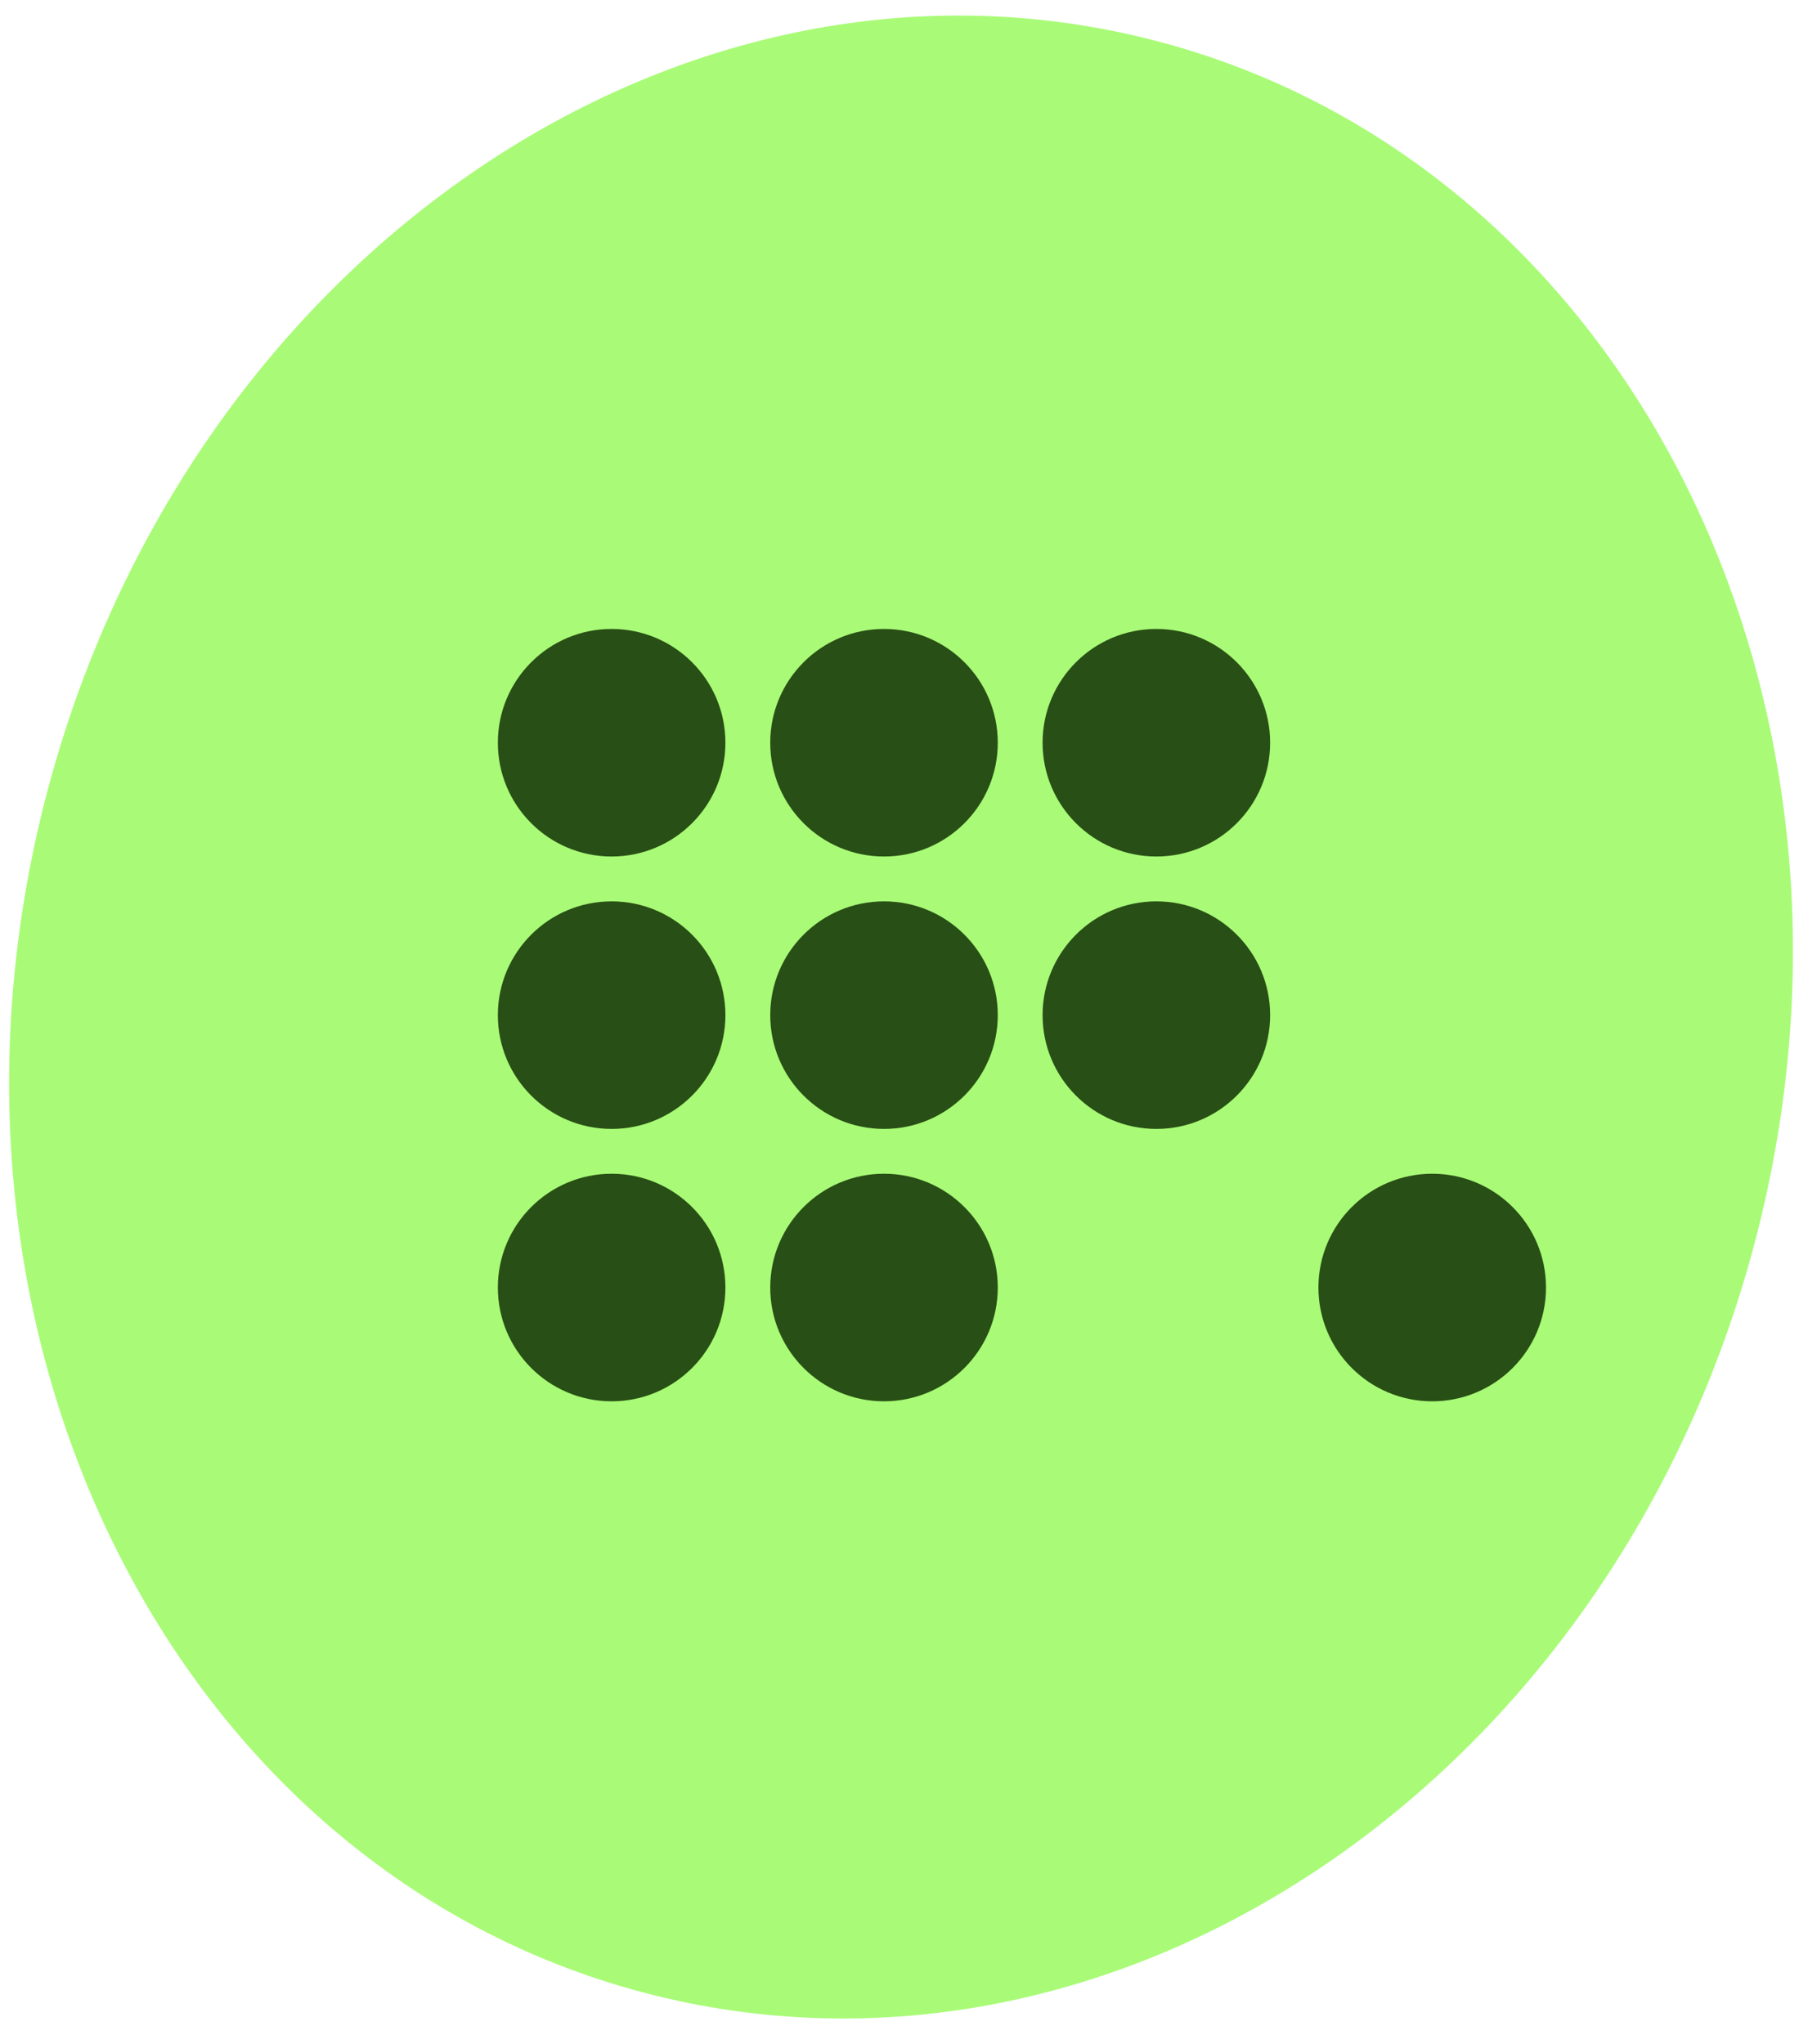
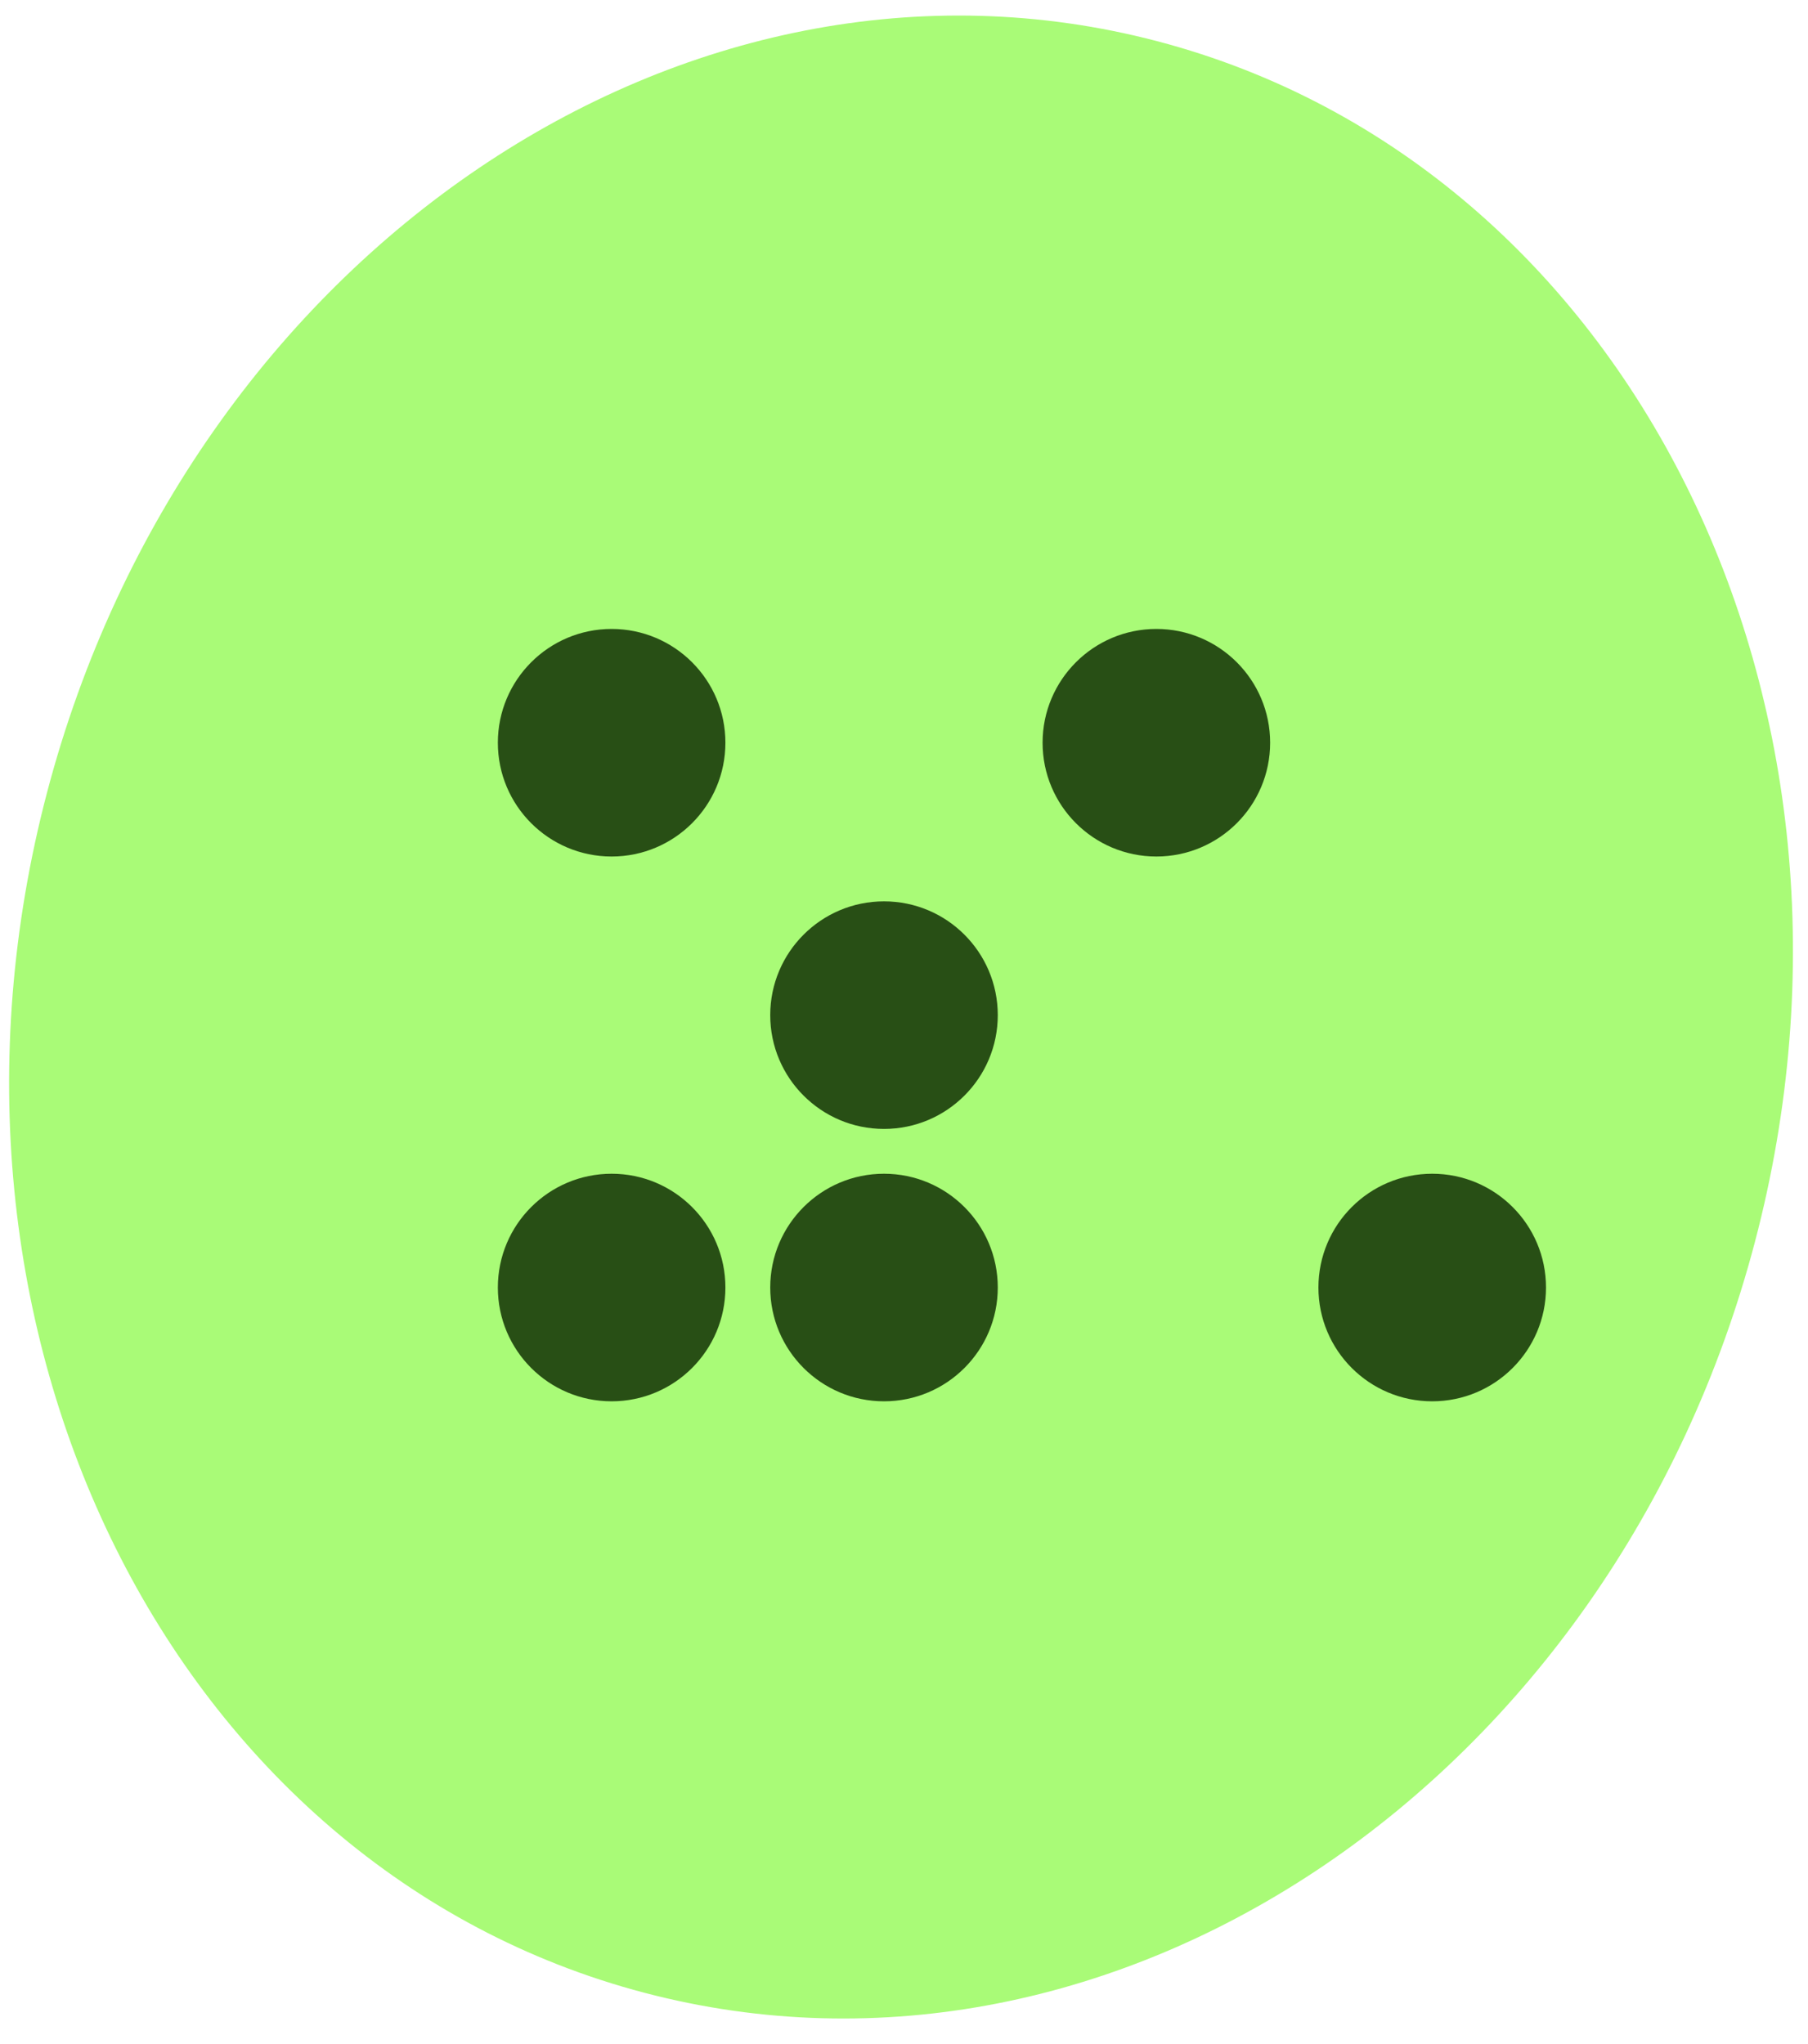
<svg xmlns="http://www.w3.org/2000/svg" width="69" height="78" viewBox="0 0 69 78" fill="none">
  <path d="M66.976 47.385C61.566 67.948 42.589 80.778 24.59 76.042C6.591 71.306 -3.613 50.798 1.797 30.235C7.208 9.672 26.185 -3.159 44.183 1.577C62.182 6.313 72.387 26.822 66.976 47.385Z" fill="#A9FB77" />
  <path fill-rule="evenodd" clip-rule="evenodd" d="M27.684 28.342C27.684 30.74 25.74 32.684 23.342 32.684C20.944 32.684 19 30.74 19 28.342C19 25.944 20.944 24 23.342 24C25.74 24 27.684 25.944 27.684 28.342Z" fill="#284F15" />
-   <path fill-rule="evenodd" clip-rule="evenodd" d="M27.684 38.737C27.684 41.135 25.74 43.079 23.342 43.079C20.944 43.079 19 41.135 19 38.737C19 36.339 20.944 34.395 23.342 34.395C25.74 34.395 27.684 36.339 27.684 38.737Z" fill="#284F15" />
  <path fill-rule="evenodd" clip-rule="evenodd" d="M27.684 49.131C27.684 51.529 25.74 53.473 23.342 53.473C20.944 53.473 19 51.529 19 49.131C19 46.733 20.944 44.789 23.342 44.789C25.74 44.789 27.684 46.733 27.684 49.131Z" fill="#284F15" />
-   <path fill-rule="evenodd" clip-rule="evenodd" d="M38.079 28.342C38.079 30.74 36.135 32.684 33.737 32.684C31.339 32.684 29.395 30.74 29.395 28.342C29.395 25.944 31.339 24 33.737 24C36.135 24 38.079 25.944 38.079 28.342Z" fill="#284F15" />
  <path fill-rule="evenodd" clip-rule="evenodd" d="M48.473 28.342C48.473 30.74 46.529 32.684 44.131 32.684C41.733 32.684 39.789 30.74 39.789 28.342C39.789 25.944 41.733 24 44.131 24C46.529 24 48.473 25.944 48.473 28.342Z" fill="#284F15" />
  <path fill-rule="evenodd" clip-rule="evenodd" d="M38.079 38.737C38.079 41.135 36.135 43.079 33.737 43.079C31.339 43.079 29.395 41.135 29.395 38.737C29.395 36.339 31.339 34.395 33.737 34.395C36.135 34.395 38.079 36.339 38.079 38.737Z" fill="#284F15" />
  <path fill-rule="evenodd" clip-rule="evenodd" d="M38.079 49.131C38.079 51.529 36.135 53.473 33.737 53.473C31.339 53.473 29.395 51.529 29.395 49.131C29.395 46.733 31.339 44.789 33.737 44.789C36.135 44.789 38.079 46.733 38.079 49.131Z" fill="#284F15" />
-   <path fill-rule="evenodd" clip-rule="evenodd" d="M48.473 38.737C48.473 41.135 46.529 43.079 44.131 43.079C41.733 43.079 39.789 41.135 39.789 38.737C39.789 36.339 41.733 34.395 44.131 34.395C46.529 34.395 48.473 36.339 48.473 38.737Z" fill="#284F15" />
  <path fill-rule="evenodd" clip-rule="evenodd" d="M59.001 49.131C59.001 51.529 57.056 53.473 54.658 53.473C52.26 53.473 50.316 51.529 50.316 49.131C50.316 46.733 52.26 44.789 54.658 44.789C57.057 44.789 59.001 46.733 59.001 49.131Z" fill="#284F15" />
</svg>